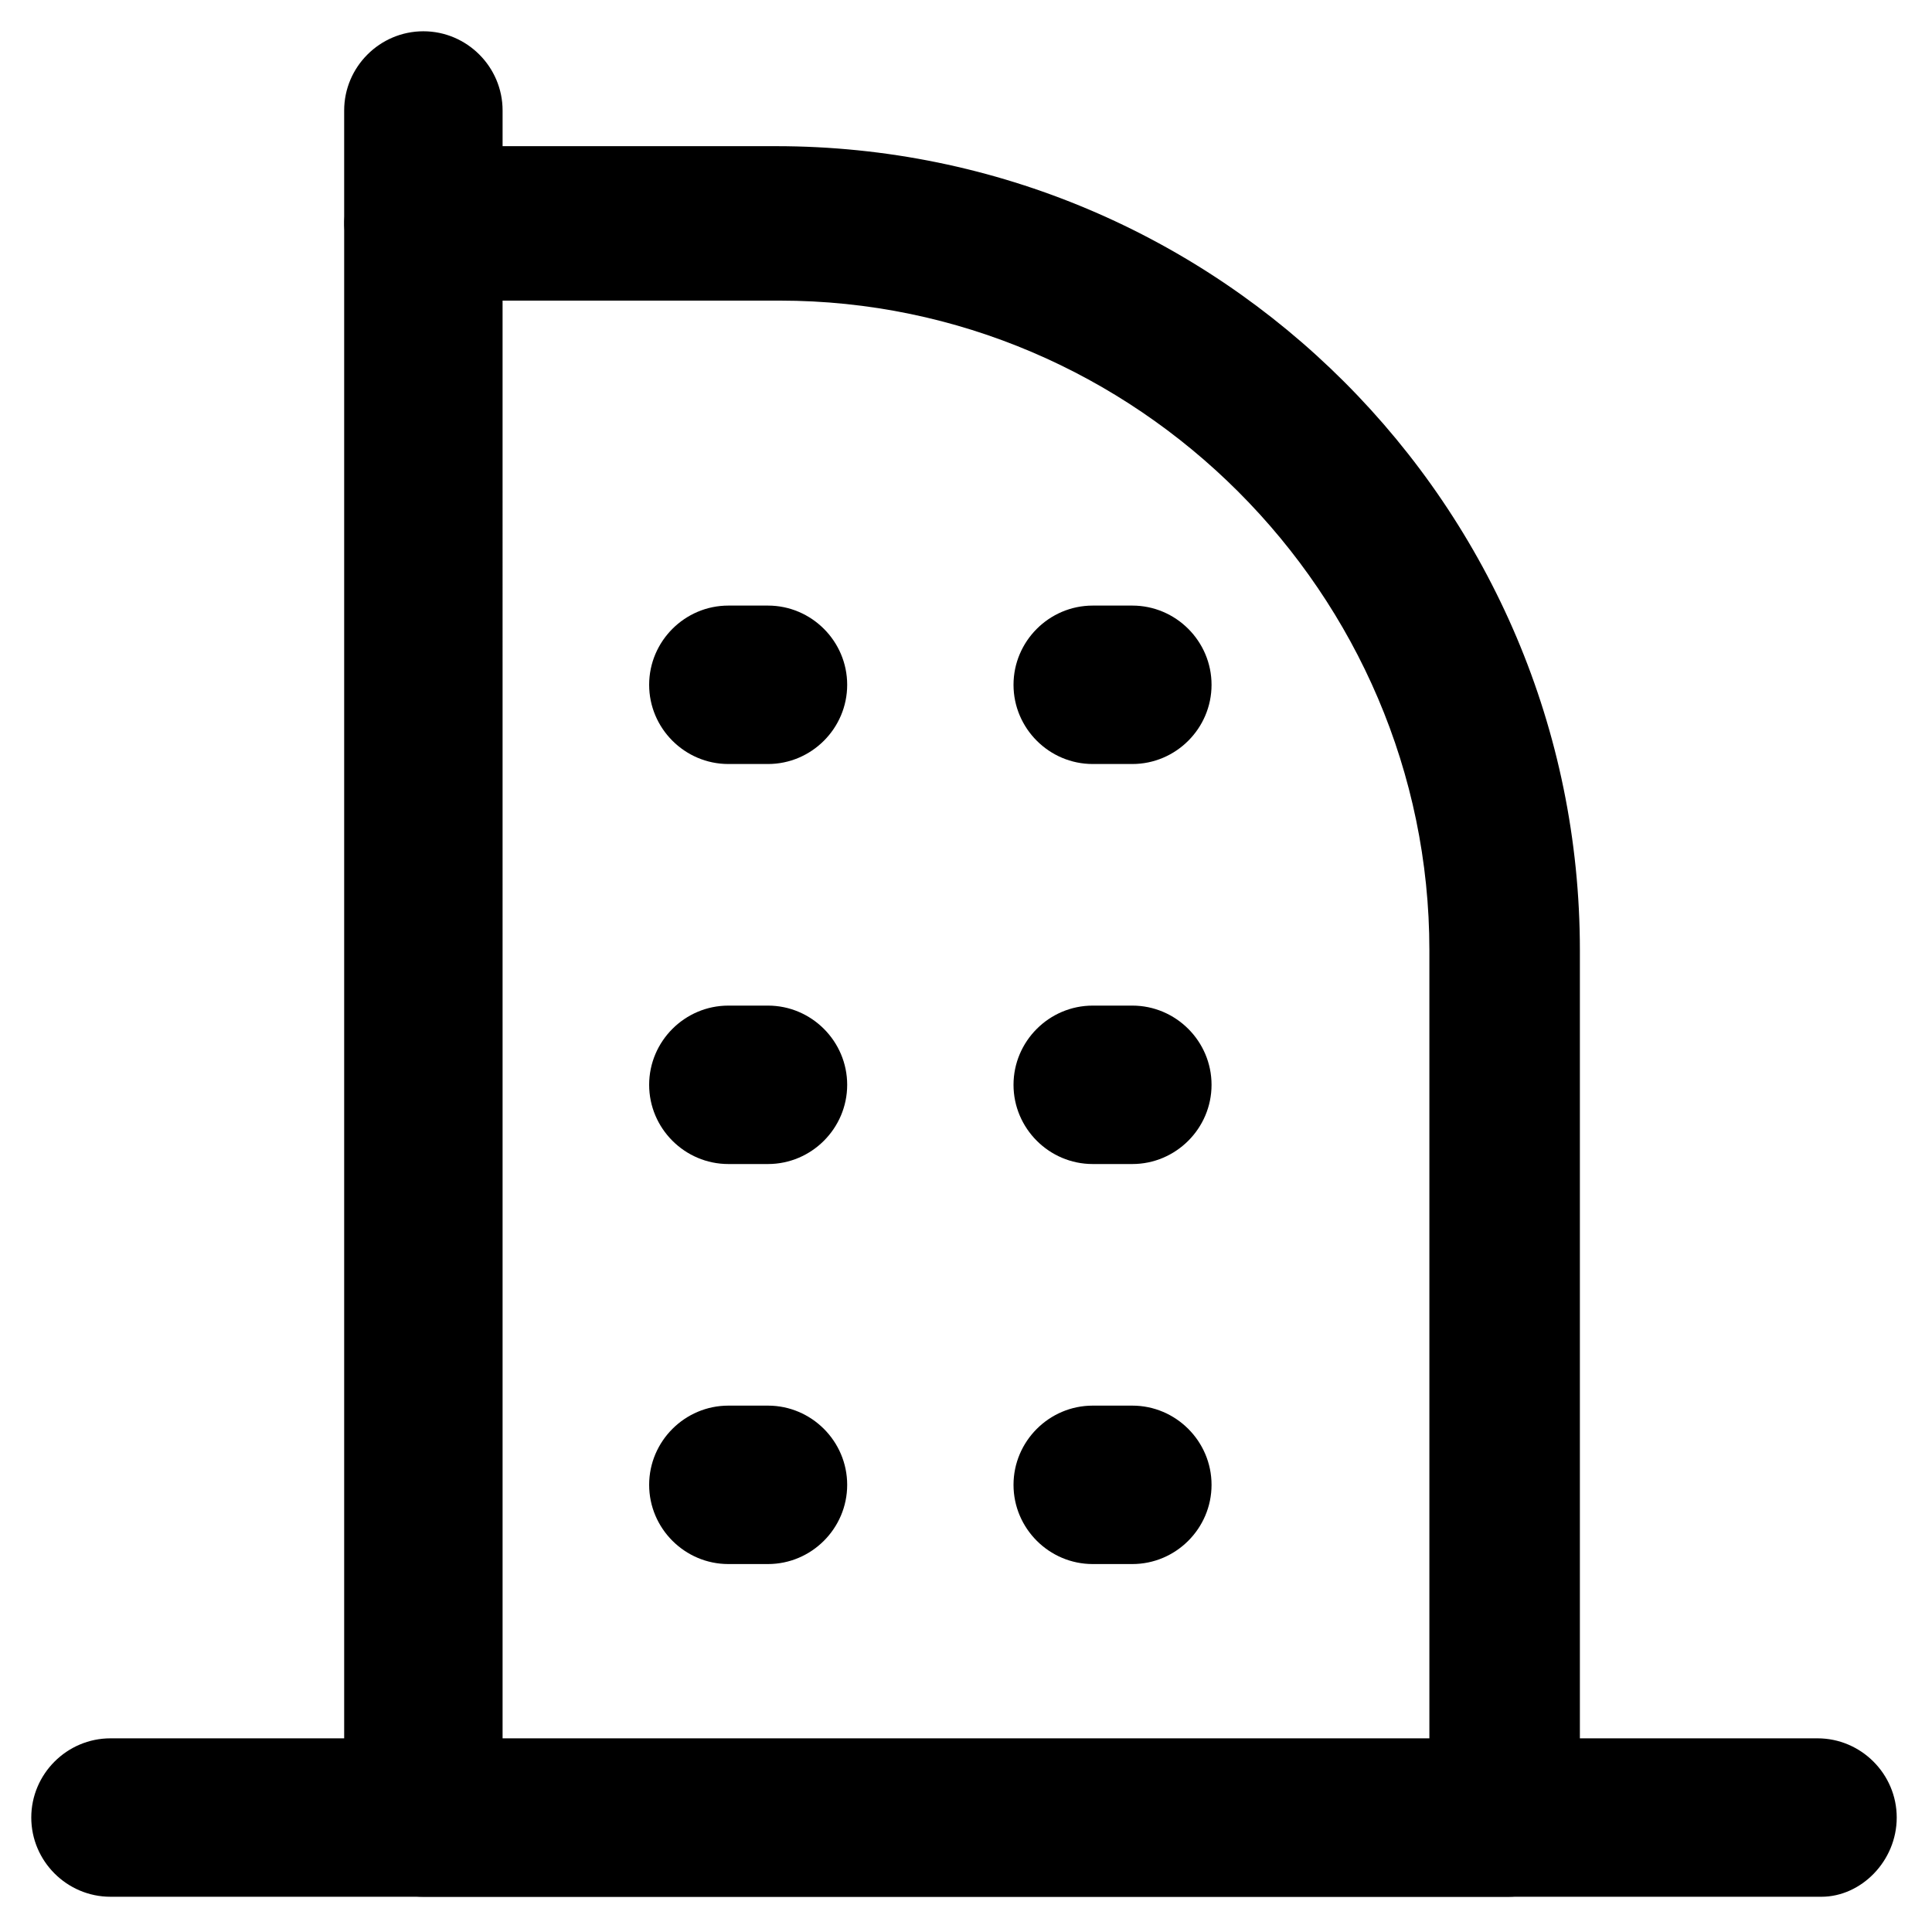
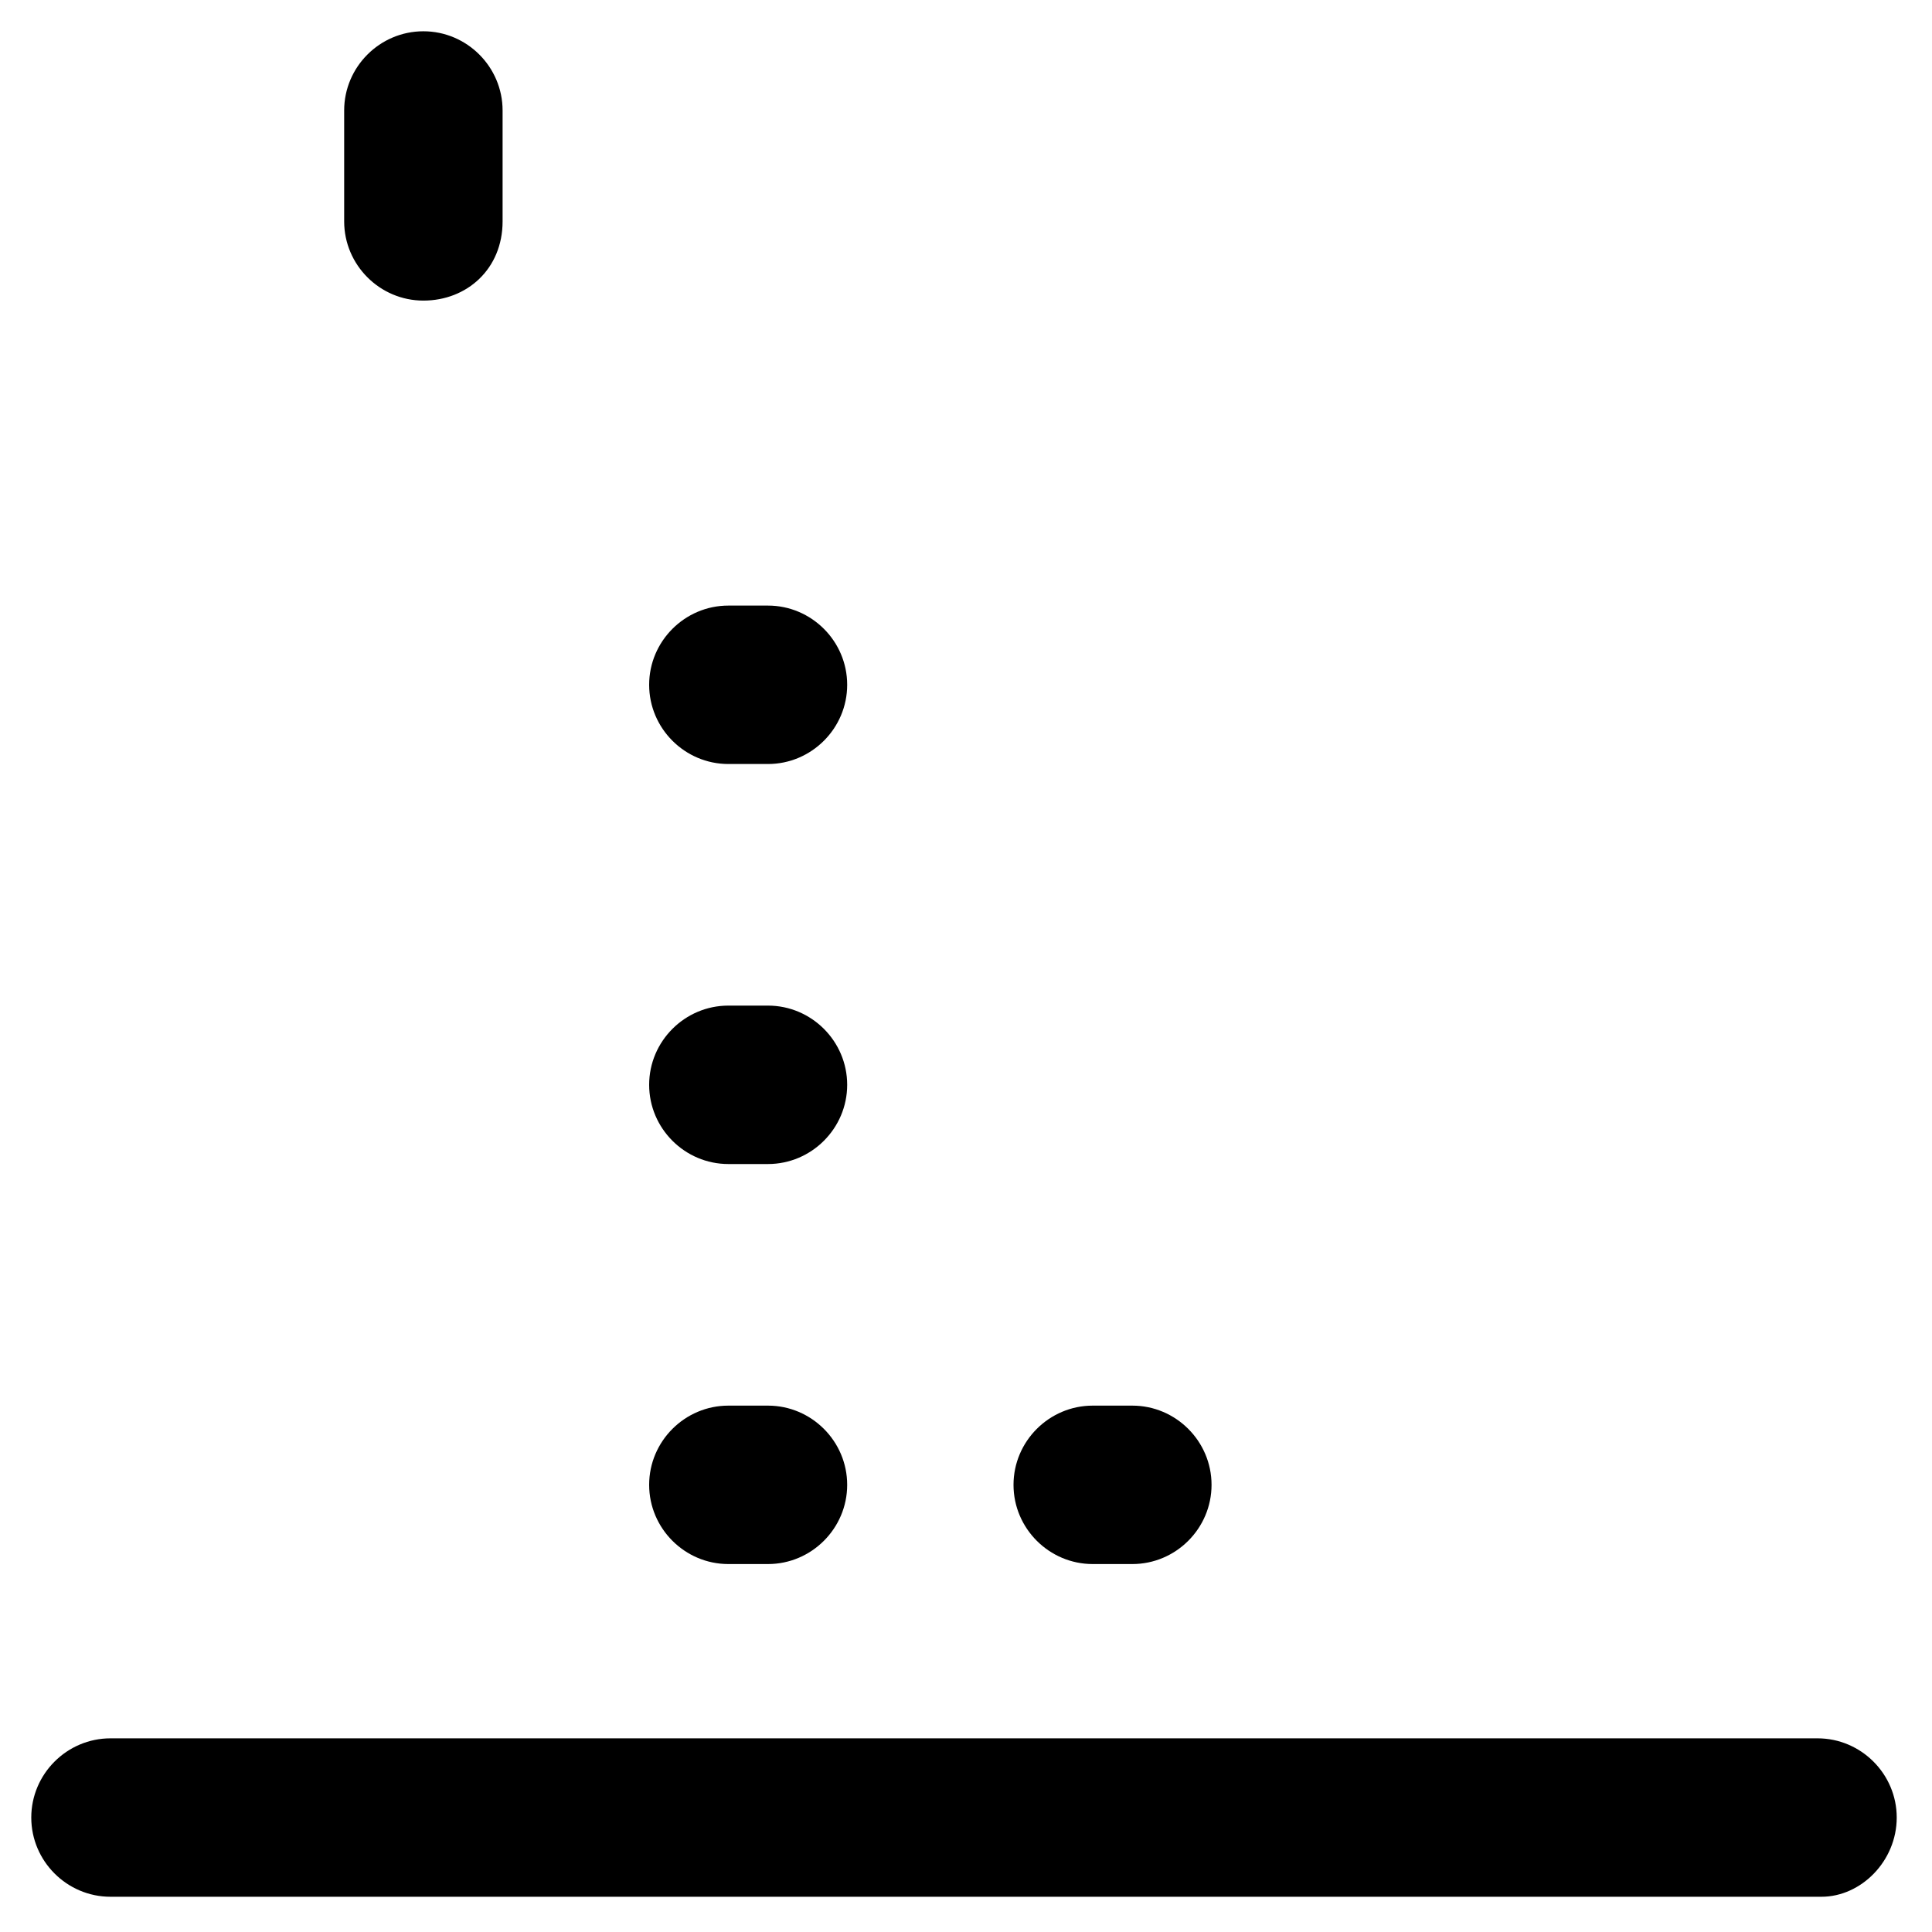
<svg xmlns="http://www.w3.org/2000/svg" fill="#000000" width="800px" height="800px" version="1.1" viewBox="144 144 512 512">
  <g>
-     <path d="m543.79 646.66h-287.59c-11.547 0-20.992-9.445-20.992-20.992v-421.94c0-11.547 9.445-20.992 20.992-20.992h93.414c117.55 0 213.07 95.516 213.07 213.07v229.86c1.051 11.543-8.398 20.992-18.895 20.992zm-266.6-40.934h245.61v-209.92c0-94.465-77.672-172.14-172.14-172.14h-73.473z" />
    <path d="m347.52 346.47h-10.496c-11.547 0-20.992-9.445-20.992-20.992 0-11.547 9.445-20.992 20.992-20.992h10.496c11.547 0 20.992 9.445 20.992 20.992 0 11.547-9.449 20.992-20.992 20.992z" />
-     <path d="m444.08 346.47h-10.496c-11.547 0-20.992-9.445-20.992-20.992 0-11.547 9.445-20.992 20.992-20.992h10.496c11.547 0 20.992 9.445 20.992 20.992 0 11.547-9.445 20.992-20.992 20.992z" />
    <path d="m347.52 452.48h-10.496c-11.547 0-20.992-9.445-20.992-20.992s9.445-20.992 20.992-20.992h10.496c11.547 0 20.992 9.445 20.992 20.992 0 11.543-9.449 20.992-20.992 20.992z" />
-     <path d="m444.08 452.48h-10.496c-11.547 0-20.992-9.445-20.992-20.992s9.445-20.992 20.992-20.992h10.496c11.547 0 20.992 9.445 20.992 20.992 0 11.543-9.445 20.992-20.992 20.992z" />
    <path d="m347.52 558.49h-10.496c-11.547 0-20.992-9.445-20.992-20.992s9.445-20.992 20.992-20.992h10.496c11.547 0 20.992 9.445 20.992 20.992s-9.449 20.992-20.992 20.992z" />
    <path d="m444.08 558.49h-10.496c-11.547 0-20.992-9.445-20.992-20.992s9.445-20.992 20.992-20.992h10.496c11.547 0 20.992 9.445 20.992 20.992s-9.445 20.992-20.992 20.992z" />
    <path d="m626.71 646.66h-453.43c-11.547 0-20.992-9.445-20.992-20.992 0-11.547 9.445-20.992 20.992-20.992h452.38c11.547 0 20.992 9.445 20.992 20.992 0 11.543-9.449 20.992-19.945 20.992z" />
    <path d="m256.2 223.66c-11.547 0-20.992-9.445-20.992-20.992v-29.387c0-11.547 9.445-20.992 20.992-20.992s20.992 9.445 20.992 20.992v29.391c0 12.594-9.445 20.988-20.992 20.988z" />
  </g>
</svg>